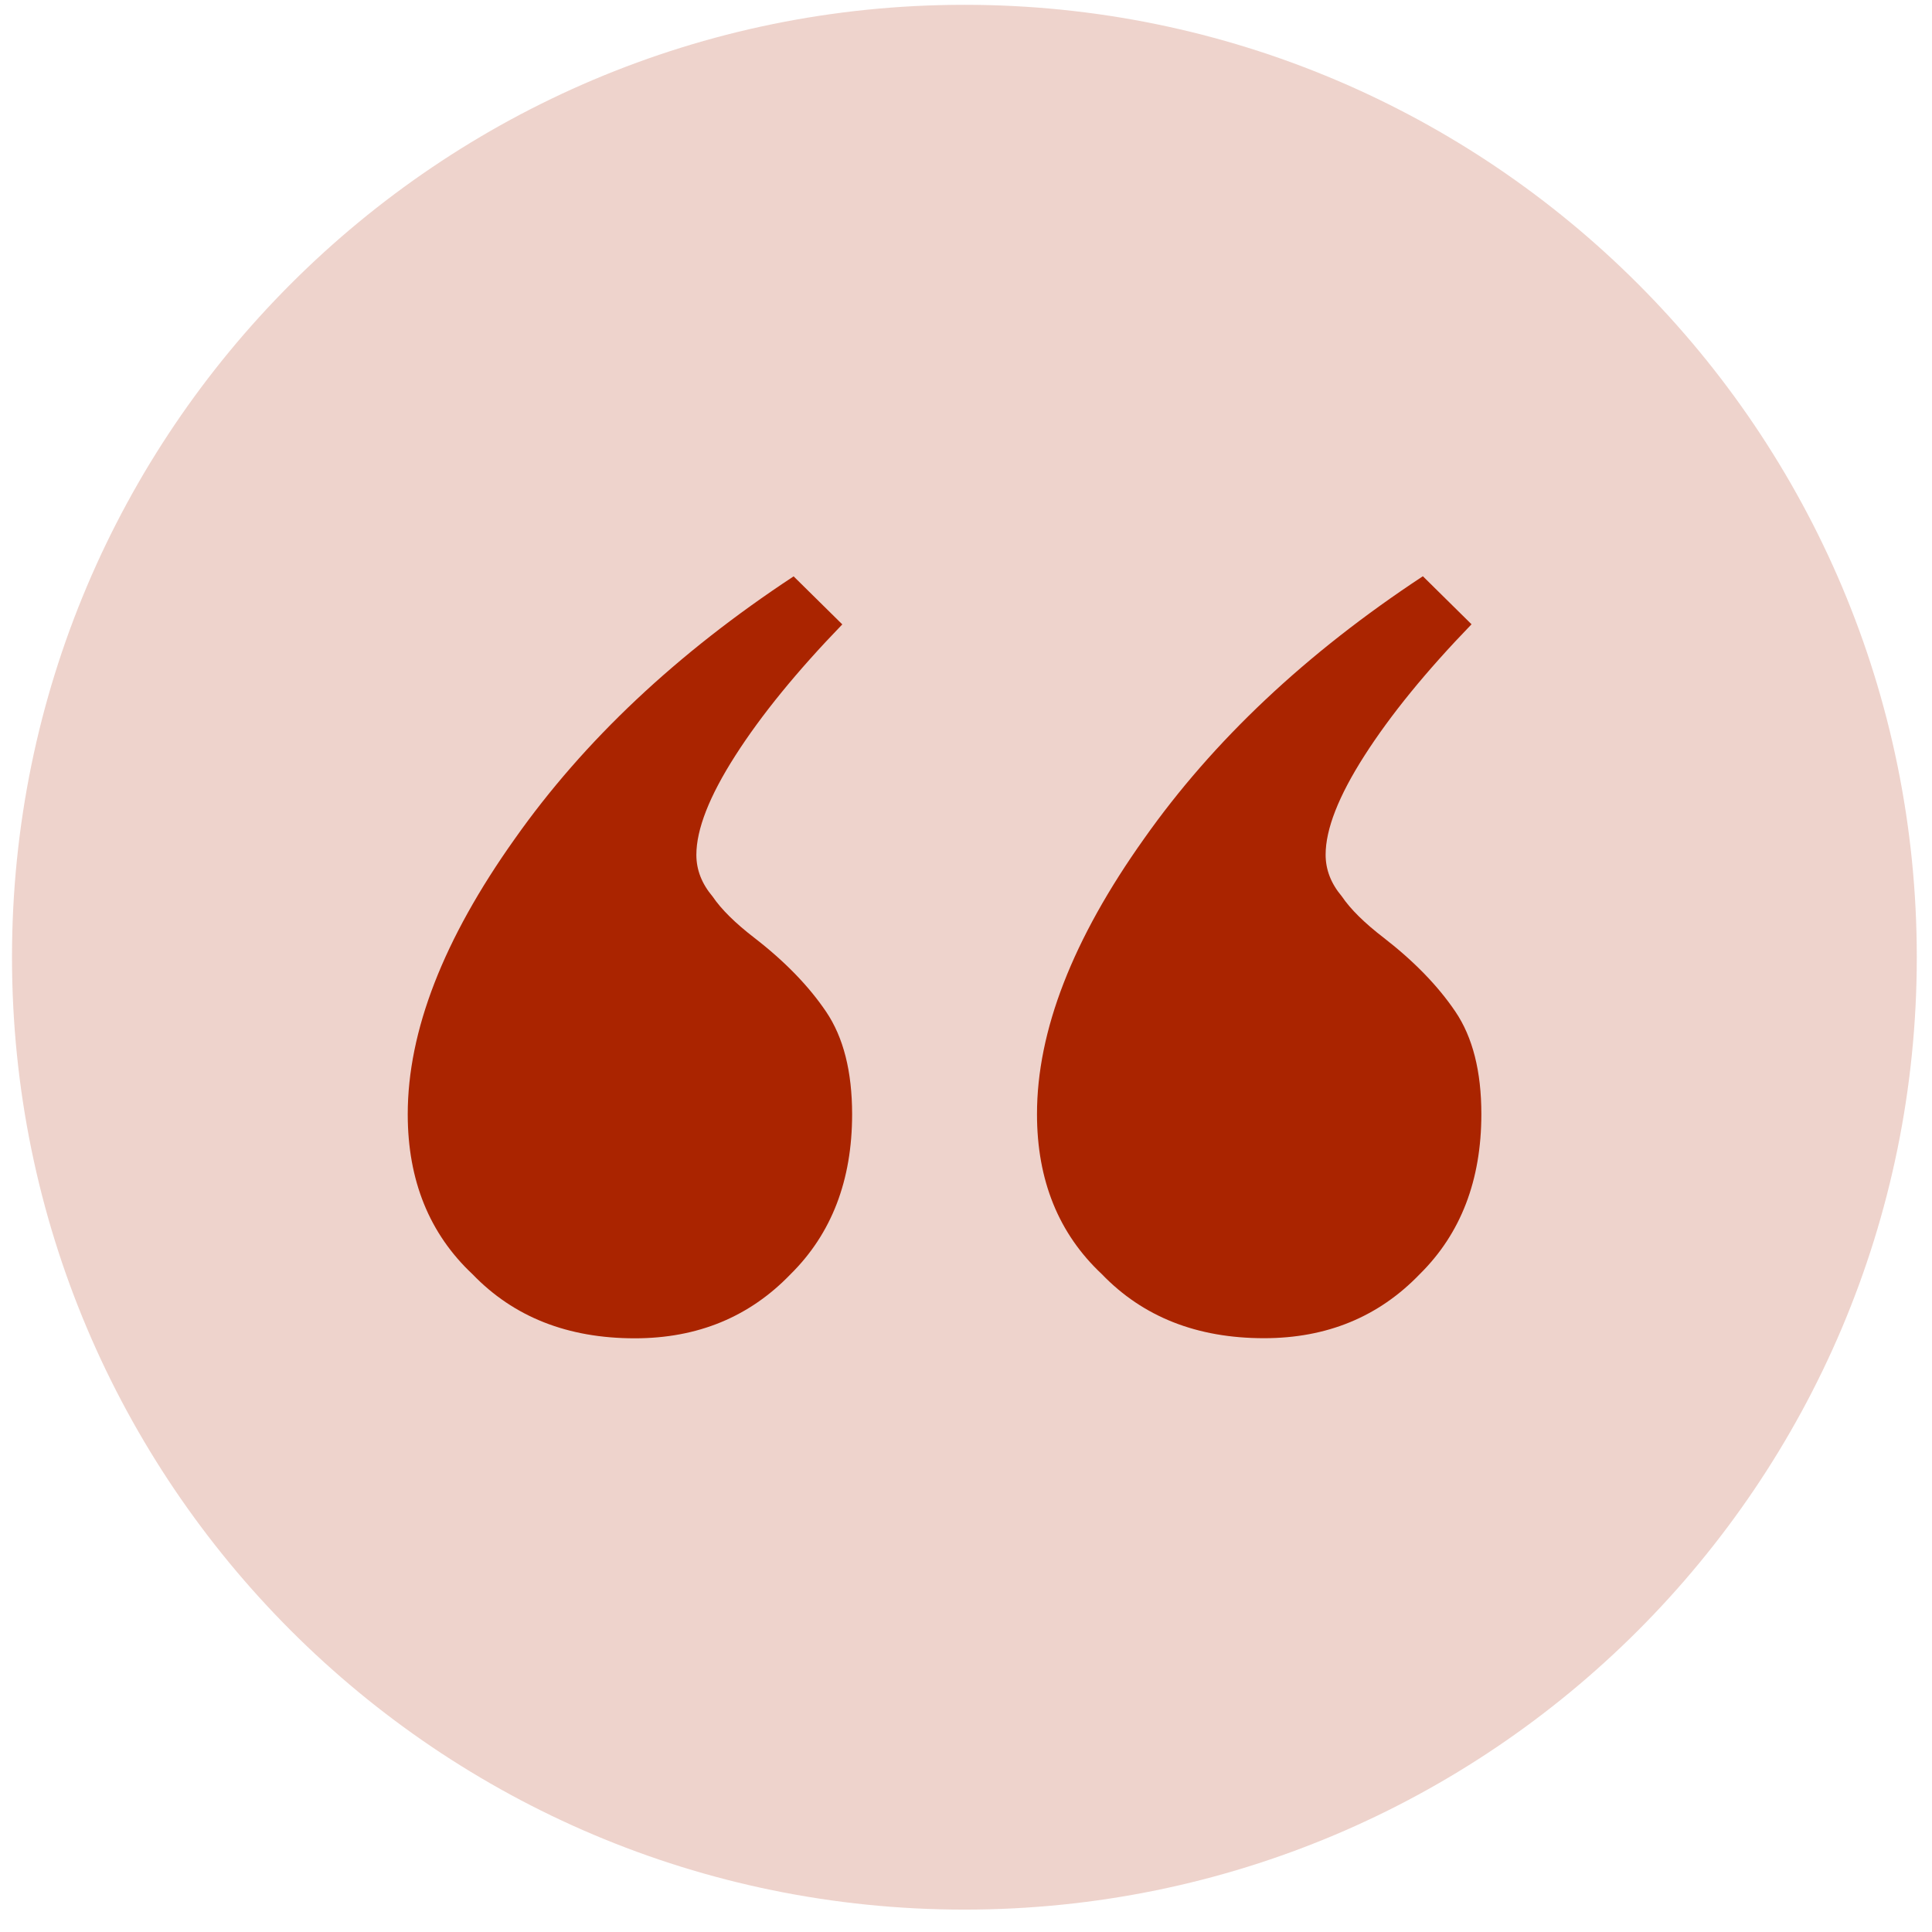
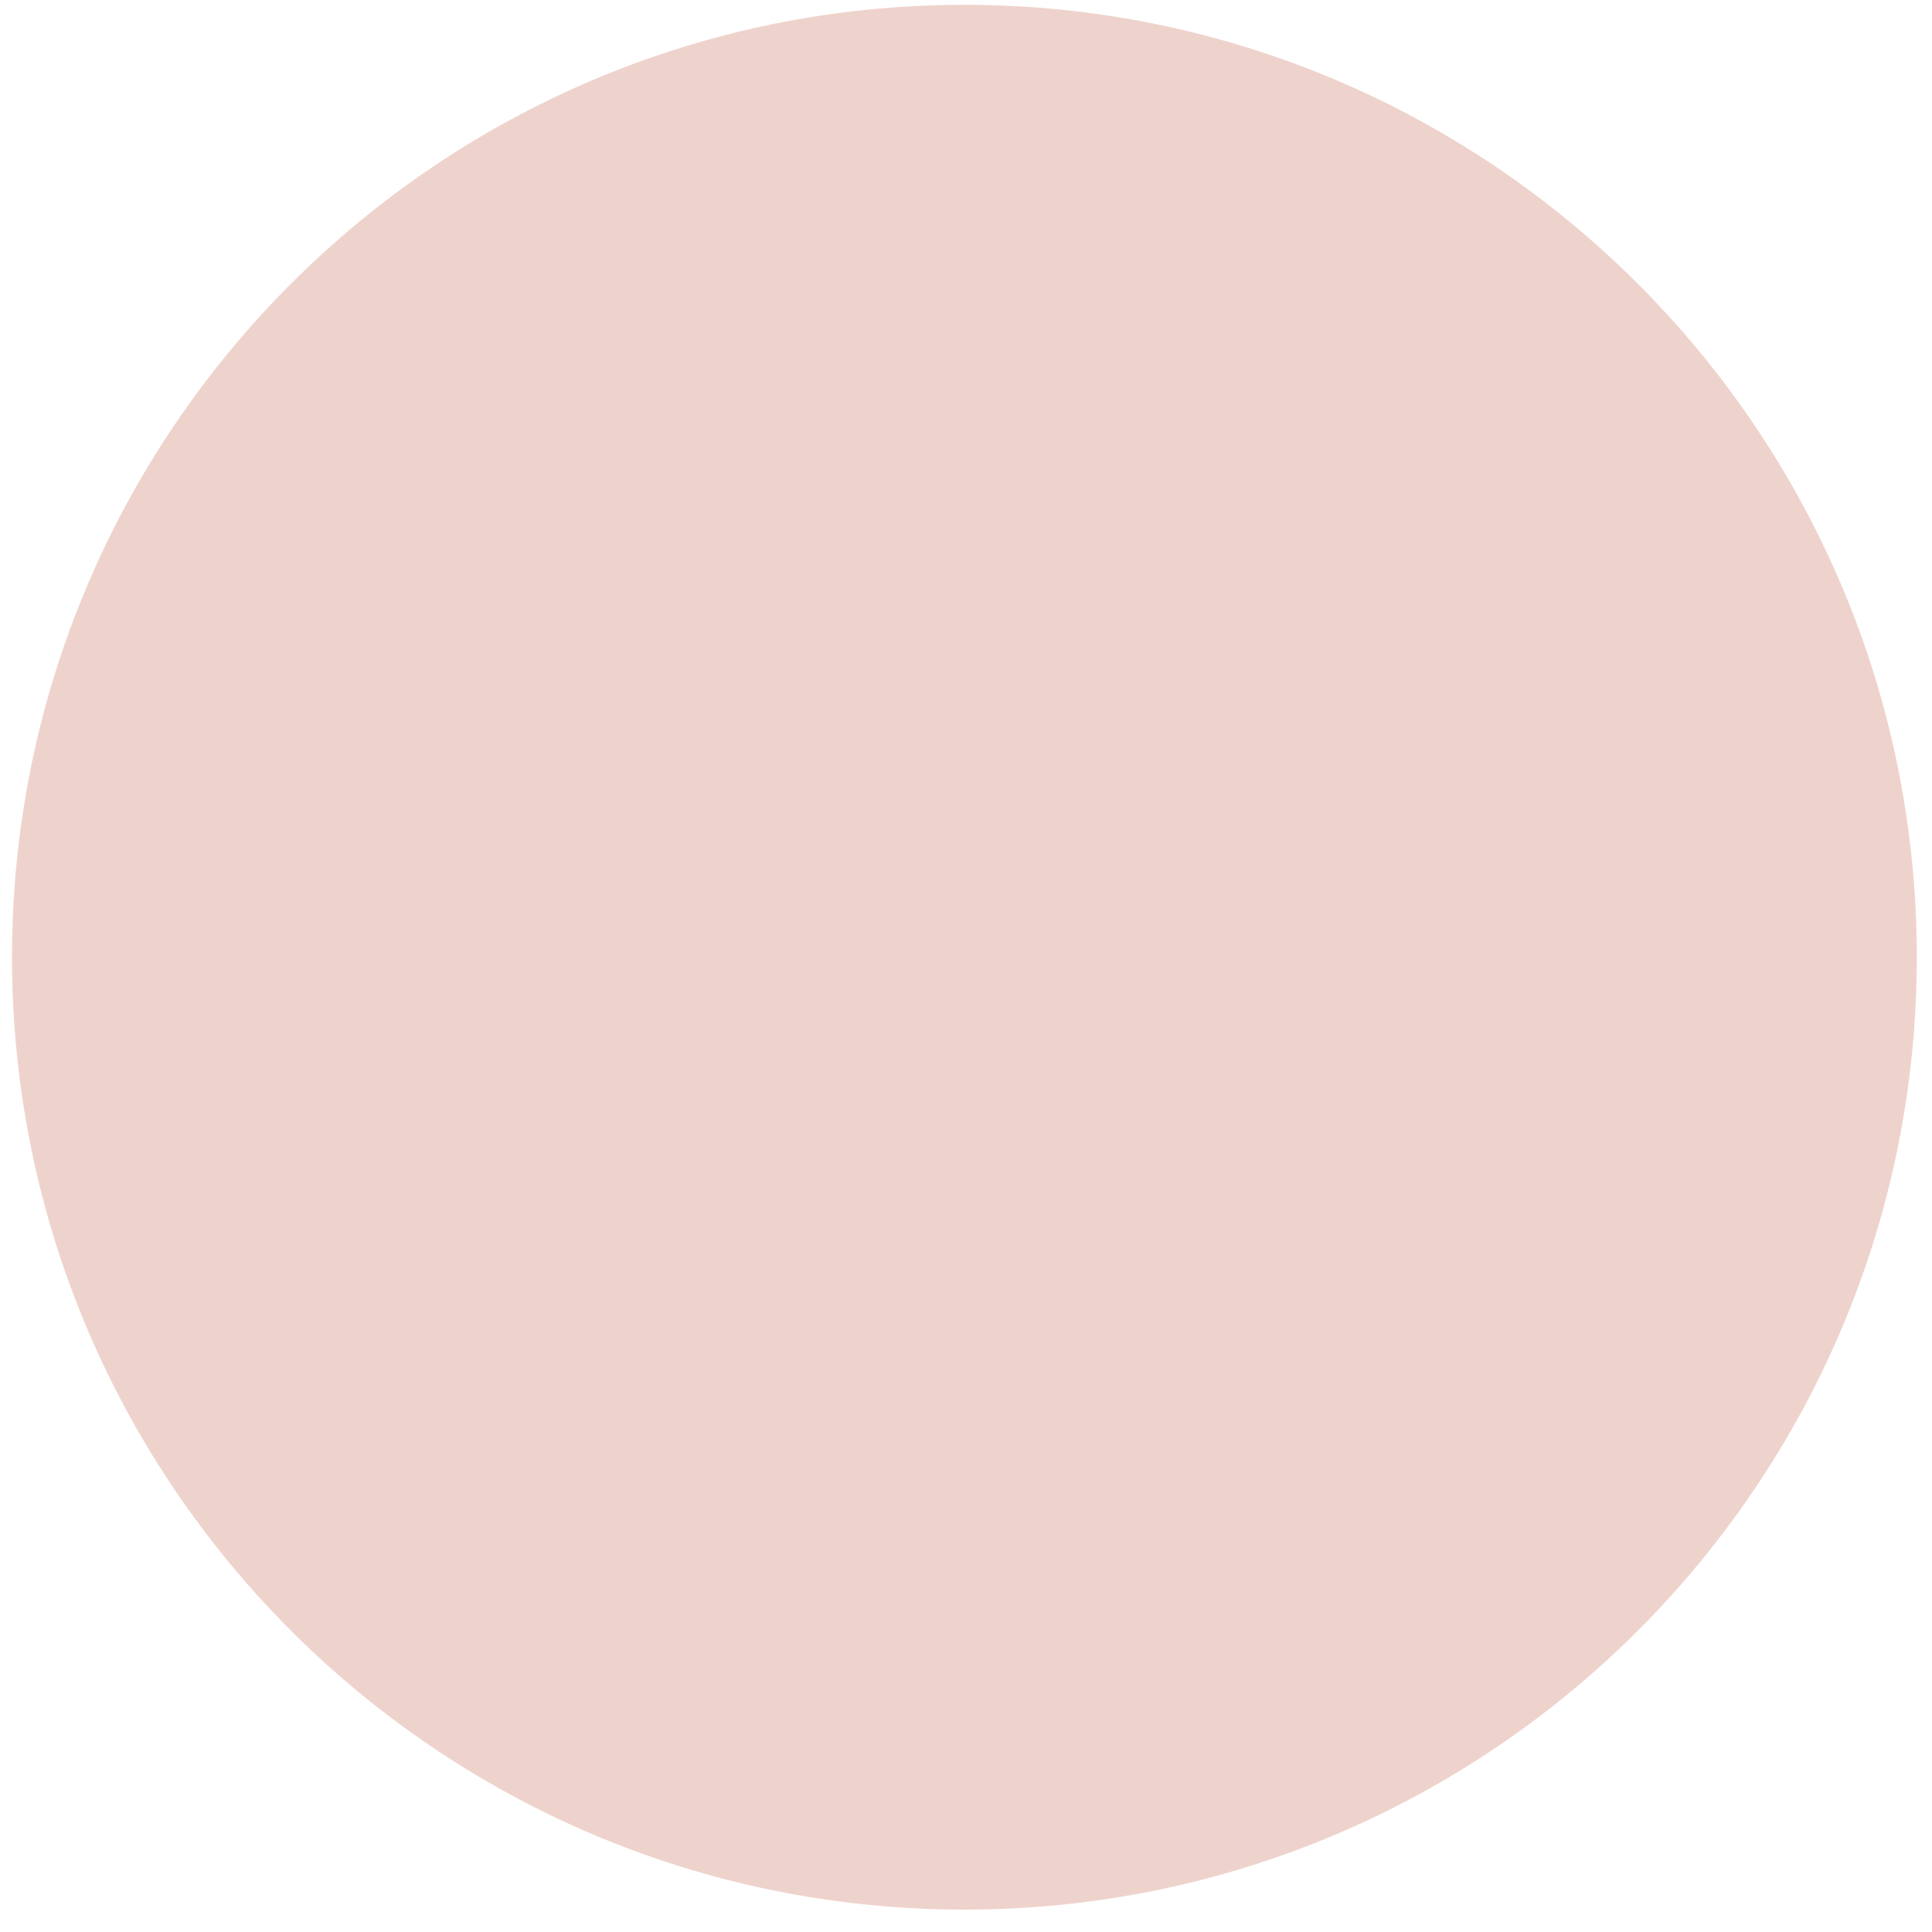
<svg xmlns="http://www.w3.org/2000/svg" width="71" height="71" viewBox="0 0 71 71" fill="none">
  <g clip-path="url(#clip0_1159_6994)">
    <path opacity="0.2" d="M35.441 70.177C54.771 70.177 70.441 54.507 70.441 35.177C70.441 15.847 54.771 0.177 35.441 0.177C16.111 0.177 0.441 15.847 0.441 35.177C0.441 54.507 16.111 70.177 35.441 70.177Z" fill="#AA2400" />
-     <path d="M54.078 22.942C52.41 24.667 51.099 26.275 50.145 27.766C49.192 29.256 48.715 30.472 48.716 31.413C48.716 31.962 48.915 32.472 49.312 32.942C49.63 33.413 50.147 33.923 50.862 34.471C51.974 35.334 52.849 36.236 53.485 37.177C54.121 38.118 54.439 39.373 54.439 40.941C54.439 43.373 53.685 45.334 52.175 46.824C50.666 48.393 48.759 49.178 46.454 49.178C43.991 49.179 42.004 48.395 40.494 46.826C38.904 45.337 38.109 43.376 38.109 40.944C38.108 37.886 39.419 34.513 42.041 30.826C44.583 27.218 47.999 24.002 52.29 21.177L54.078 22.942ZM30.954 22.946C29.285 24.672 27.974 26.28 27.021 27.77C26.068 29.26 25.591 30.476 25.591 31.417C25.591 31.966 25.79 32.476 26.188 32.947C26.506 33.417 27.022 33.927 27.737 34.476C28.85 35.338 29.724 36.24 30.36 37.181C30.996 38.122 31.314 39.377 31.315 40.946C31.315 43.377 30.561 45.338 29.051 46.828C27.541 48.397 25.634 49.182 23.33 49.182C20.866 49.183 18.88 48.399 17.369 46.831C15.78 45.341 14.985 43.38 14.984 40.949C14.984 37.89 16.294 34.517 18.916 30.83C21.458 27.222 24.875 24.006 29.165 21.181L30.954 22.946Z" fill="#AA2400" />
  </g>
  <defs>
    <clipPath id="clip0_1159_6994">
      <rect width="71" height="71" fill="white" />
    </clipPath>
  </defs>
</svg>